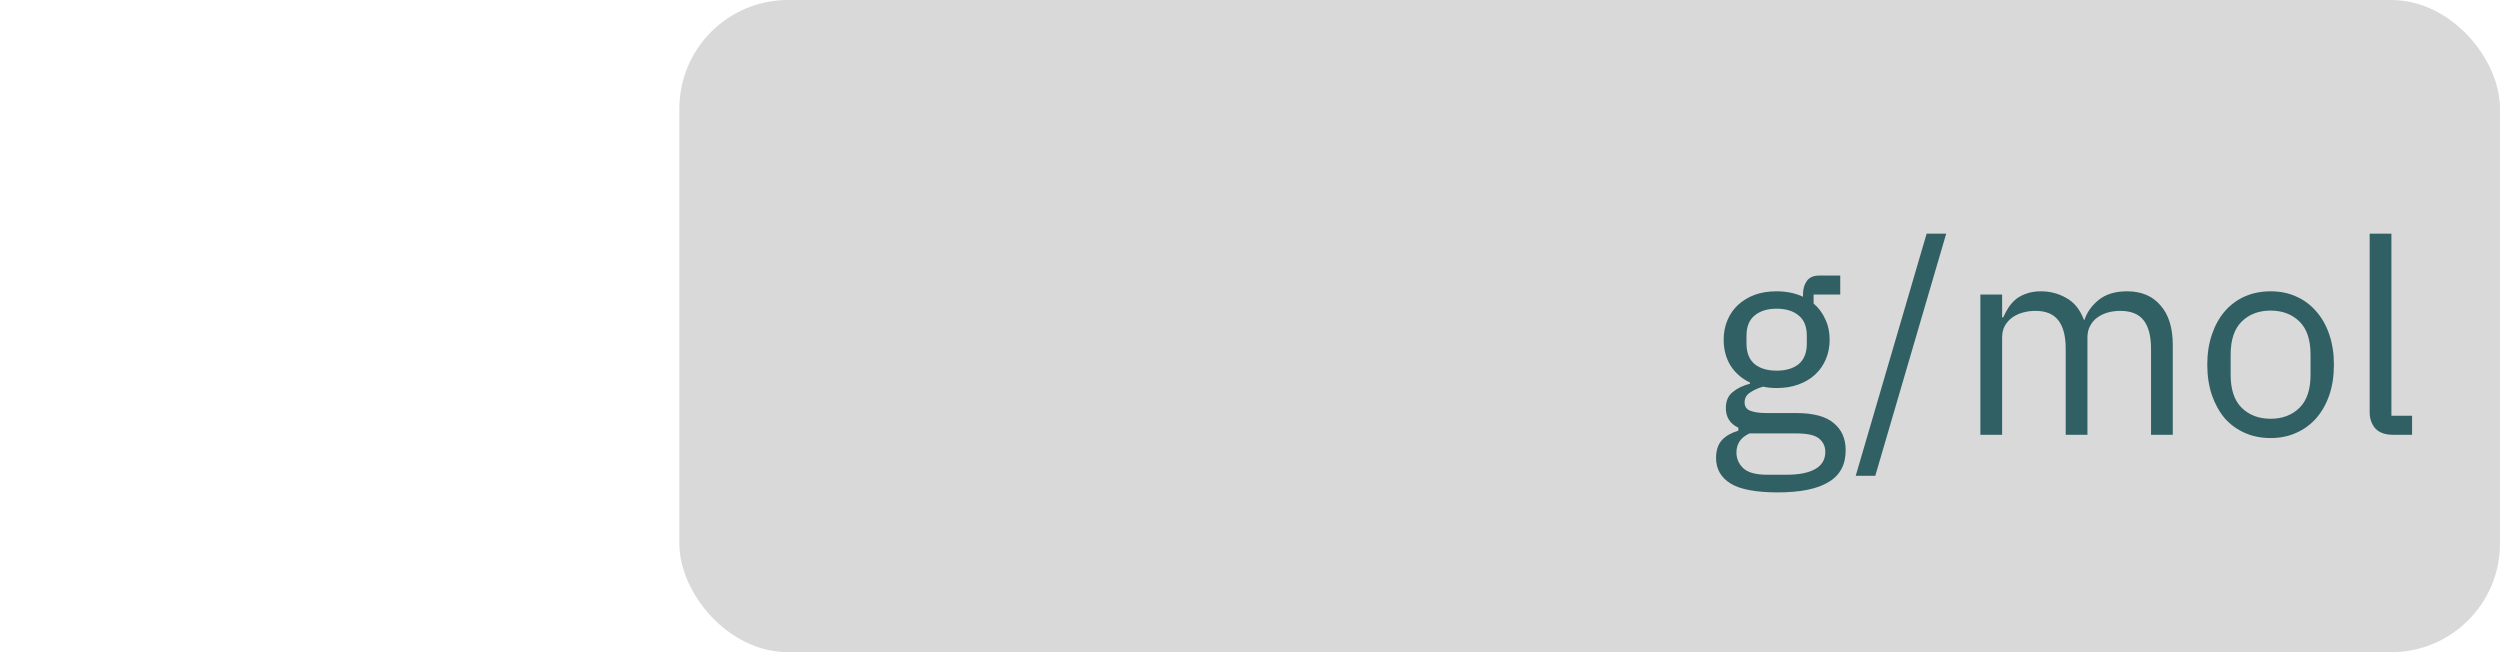
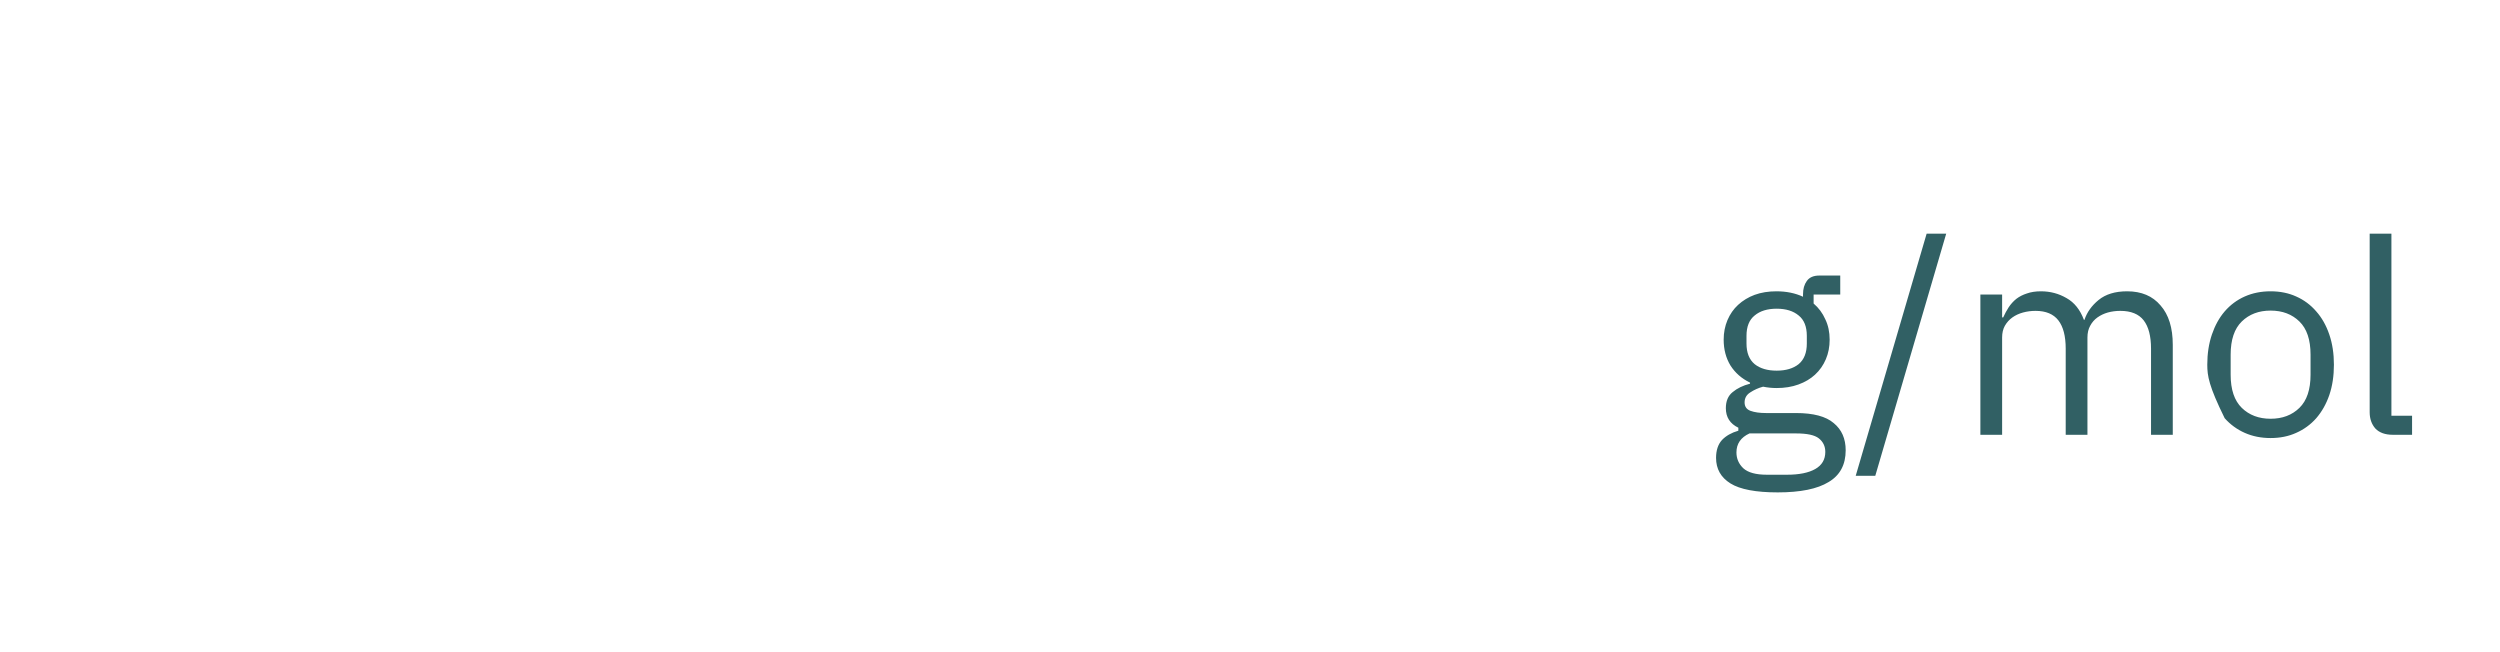
<svg xmlns="http://www.w3.org/2000/svg" width="92" height="24" viewBox="0 0 92 24" fill="none">
-   <rect x="25.25" y="0.25" width="66.5" height="23.5" rx="3.75" fill="#D9D9D9" stroke="#D9D9D9" stroke-width="0.5" />
-   <path d="M67.921 16.57C67.921 17.103 67.711 17.493 67.291 17.74C66.878 17.993 66.255 18.12 65.421 18.12C64.615 18.12 64.035 18.01 63.681 17.79C63.328 17.57 63.151 17.257 63.151 16.85C63.151 16.57 63.225 16.35 63.371 16.19C63.518 16.037 63.718 15.923 63.971 15.85V15.74C63.665 15.593 63.511 15.353 63.511 15.02C63.511 14.76 63.595 14.563 63.761 14.43C63.928 14.29 64.141 14.187 64.401 14.12V14.08C64.095 13.933 63.855 13.723 63.681 13.45C63.515 13.177 63.431 12.86 63.431 12.5C63.431 12.24 63.478 12 63.571 11.78C63.665 11.56 63.795 11.373 63.961 11.22C64.135 11.06 64.338 10.937 64.571 10.85C64.811 10.763 65.078 10.72 65.371 10.72C65.738 10.72 66.065 10.787 66.351 10.92V10.83C66.351 10.63 66.398 10.467 66.491 10.34C66.585 10.207 66.738 10.14 66.951 10.14H67.721V10.84H66.741V11.17C66.928 11.33 67.071 11.523 67.171 11.75C67.278 11.97 67.331 12.22 67.331 12.5C67.331 12.76 67.285 13 67.191 13.22C67.098 13.44 66.965 13.63 66.791 13.79C66.625 13.943 66.421 14.063 66.181 14.15C65.941 14.237 65.675 14.28 65.381 14.28C65.215 14.28 65.048 14.263 64.881 14.23C64.708 14.277 64.551 14.347 64.411 14.44C64.271 14.527 64.201 14.65 64.201 14.81C64.201 14.963 64.275 15.067 64.421 15.12C64.568 15.173 64.758 15.2 64.991 15.2H66.091C66.731 15.2 67.195 15.323 67.481 15.57C67.775 15.81 67.921 16.143 67.921 16.57ZM67.171 16.63C67.171 16.423 67.091 16.257 66.931 16.13C66.778 16.01 66.501 15.95 66.101 15.95H64.381C64.061 16.097 63.901 16.33 63.901 16.65C63.901 16.877 63.985 17.07 64.151 17.23C64.325 17.39 64.615 17.47 65.021 17.47H65.761C66.208 17.47 66.555 17.4 66.801 17.26C67.048 17.12 67.171 16.91 67.171 16.63ZM65.381 13.64C65.721 13.64 65.991 13.56 66.191 13.4C66.391 13.233 66.491 12.98 66.491 12.64V12.36C66.491 12.02 66.391 11.77 66.191 11.61C65.991 11.443 65.721 11.36 65.381 11.36C65.041 11.36 64.771 11.443 64.571 11.61C64.371 11.77 64.271 12.02 64.271 12.36V12.64C64.271 12.98 64.371 13.233 64.571 13.4C64.771 13.56 65.041 13.64 65.381 13.64ZM68.29 17.51L70.9 8.6H71.62L69.01 17.51H68.29ZM72.878 16V10.84H73.678V11.68H73.718C73.778 11.547 73.845 11.423 73.918 11.31C73.998 11.19 74.091 11.087 74.198 11C74.311 10.913 74.441 10.847 74.588 10.8C74.735 10.747 74.908 10.72 75.108 10.72C75.448 10.72 75.761 10.803 76.048 10.97C76.335 11.13 76.548 11.397 76.688 11.77H76.708C76.801 11.49 76.975 11.247 77.228 11.04C77.488 10.827 77.838 10.72 78.278 10.72C78.805 10.72 79.215 10.893 79.508 11.24C79.808 11.58 79.958 12.063 79.958 12.69V16H79.158V12.83C79.158 12.37 79.068 12.023 78.888 11.79C78.708 11.557 78.421 11.44 78.028 11.44C77.868 11.44 77.715 11.46 77.568 11.5C77.428 11.54 77.301 11.6 77.188 11.68C77.075 11.76 76.985 11.863 76.918 11.99C76.851 12.11 76.818 12.253 76.818 12.42V16H76.018V12.83C76.018 12.37 75.928 12.023 75.748 11.79C75.568 11.557 75.288 11.44 74.908 11.44C74.748 11.44 74.595 11.46 74.448 11.5C74.301 11.54 74.171 11.6 74.058 11.68C73.945 11.76 73.851 11.863 73.778 11.99C73.711 12.11 73.678 12.253 73.678 12.42V16H72.878ZM83.558 16.12C83.212 16.12 82.895 16.057 82.608 15.93C82.322 15.803 82.075 15.623 81.868 15.39C81.668 15.15 81.512 14.867 81.398 14.54C81.285 14.207 81.228 13.833 81.228 13.42C81.228 13.013 81.285 12.643 81.398 12.31C81.512 11.977 81.668 11.693 81.868 11.46C82.075 11.22 82.322 11.037 82.608 10.91C82.895 10.783 83.212 10.72 83.558 10.72C83.905 10.72 84.218 10.783 84.498 10.91C84.785 11.037 85.032 11.22 85.238 11.46C85.445 11.693 85.605 11.977 85.718 12.31C85.832 12.643 85.888 13.013 85.888 13.42C85.888 13.833 85.832 14.207 85.718 14.54C85.605 14.867 85.445 15.15 85.238 15.39C85.032 15.623 84.785 15.803 84.498 15.93C84.218 16.057 83.905 16.12 83.558 16.12ZM83.558 15.41C83.992 15.41 84.345 15.277 84.618 15.01C84.892 14.743 85.028 14.337 85.028 13.79V13.05C85.028 12.503 84.892 12.097 84.618 11.83C84.345 11.563 83.992 11.43 83.558 11.43C83.125 11.43 82.772 11.563 82.498 11.83C82.225 12.097 82.088 12.503 82.088 13.05V13.79C82.088 14.337 82.225 14.743 82.498 15.01C82.772 15.277 83.125 15.41 83.558 15.41ZM88.054 16C87.774 16 87.561 15.923 87.414 15.77C87.274 15.61 87.204 15.41 87.204 15.17V8.6H88.004V15.3H88.764V16H88.054Z" fill="#316064" />
+   <path d="M67.921 16.57C67.921 17.103 67.711 17.493 67.291 17.74C66.878 17.993 66.255 18.12 65.421 18.12C64.615 18.12 64.035 18.01 63.681 17.79C63.328 17.57 63.151 17.257 63.151 16.85C63.151 16.57 63.225 16.35 63.371 16.19C63.518 16.037 63.718 15.923 63.971 15.85V15.74C63.665 15.593 63.511 15.353 63.511 15.02C63.511 14.76 63.595 14.563 63.761 14.43C63.928 14.29 64.141 14.187 64.401 14.12V14.08C64.095 13.933 63.855 13.723 63.681 13.45C63.515 13.177 63.431 12.86 63.431 12.5C63.431 12.24 63.478 12 63.571 11.78C63.665 11.56 63.795 11.373 63.961 11.22C64.135 11.06 64.338 10.937 64.571 10.85C64.811 10.763 65.078 10.72 65.371 10.72C65.738 10.72 66.065 10.787 66.351 10.92V10.83C66.351 10.63 66.398 10.467 66.491 10.34C66.585 10.207 66.738 10.14 66.951 10.14H67.721V10.84H66.741V11.17C66.928 11.33 67.071 11.523 67.171 11.75C67.278 11.97 67.331 12.22 67.331 12.5C67.331 12.76 67.285 13 67.191 13.22C67.098 13.44 66.965 13.63 66.791 13.79C66.625 13.943 66.421 14.063 66.181 14.15C65.941 14.237 65.675 14.28 65.381 14.28C65.215 14.28 65.048 14.263 64.881 14.23C64.708 14.277 64.551 14.347 64.411 14.44C64.271 14.527 64.201 14.65 64.201 14.81C64.201 14.963 64.275 15.067 64.421 15.12C64.568 15.173 64.758 15.2 64.991 15.2H66.091C66.731 15.2 67.195 15.323 67.481 15.57C67.775 15.81 67.921 16.143 67.921 16.57ZM67.171 16.63C67.171 16.423 67.091 16.257 66.931 16.13C66.778 16.01 66.501 15.95 66.101 15.95H64.381C64.061 16.097 63.901 16.33 63.901 16.65C63.901 16.877 63.985 17.07 64.151 17.23C64.325 17.39 64.615 17.47 65.021 17.47H65.761C66.208 17.47 66.555 17.4 66.801 17.26C67.048 17.12 67.171 16.91 67.171 16.63ZM65.381 13.64C65.721 13.64 65.991 13.56 66.191 13.4C66.391 13.233 66.491 12.98 66.491 12.64V12.36C66.491 12.02 66.391 11.77 66.191 11.61C65.991 11.443 65.721 11.36 65.381 11.36C65.041 11.36 64.771 11.443 64.571 11.61C64.371 11.77 64.271 12.02 64.271 12.36V12.64C64.271 12.98 64.371 13.233 64.571 13.4C64.771 13.56 65.041 13.64 65.381 13.64ZM68.29 17.51L70.9 8.6H71.62L69.01 17.51H68.29ZM72.878 16V10.84H73.678V11.68H73.718C73.778 11.547 73.845 11.423 73.918 11.31C73.998 11.19 74.091 11.087 74.198 11C74.311 10.913 74.441 10.847 74.588 10.8C74.735 10.747 74.908 10.72 75.108 10.72C75.448 10.72 75.761 10.803 76.048 10.97C76.335 11.13 76.548 11.397 76.688 11.77H76.708C76.801 11.49 76.975 11.247 77.228 11.04C77.488 10.827 77.838 10.72 78.278 10.72C78.805 10.72 79.215 10.893 79.508 11.24C79.808 11.58 79.958 12.063 79.958 12.69V16H79.158V12.83C79.158 12.37 79.068 12.023 78.888 11.79C78.708 11.557 78.421 11.44 78.028 11.44C77.868 11.44 77.715 11.46 77.568 11.5C77.428 11.54 77.301 11.6 77.188 11.68C77.075 11.76 76.985 11.863 76.918 11.99C76.851 12.11 76.818 12.253 76.818 12.42V16H76.018V12.83C76.018 12.37 75.928 12.023 75.748 11.79C75.568 11.557 75.288 11.44 74.908 11.44C74.748 11.44 74.595 11.46 74.448 11.5C74.301 11.54 74.171 11.6 74.058 11.68C73.945 11.76 73.851 11.863 73.778 11.99C73.711 12.11 73.678 12.253 73.678 12.42V16H72.878ZM83.558 16.12C83.212 16.12 82.895 16.057 82.608 15.93C82.322 15.803 82.075 15.623 81.868 15.39C81.285 14.207 81.228 13.833 81.228 13.42C81.228 13.013 81.285 12.643 81.398 12.31C81.512 11.977 81.668 11.693 81.868 11.46C82.075 11.22 82.322 11.037 82.608 10.91C82.895 10.783 83.212 10.72 83.558 10.72C83.905 10.72 84.218 10.783 84.498 10.91C84.785 11.037 85.032 11.22 85.238 11.46C85.445 11.693 85.605 11.977 85.718 12.31C85.832 12.643 85.888 13.013 85.888 13.42C85.888 13.833 85.832 14.207 85.718 14.54C85.605 14.867 85.445 15.15 85.238 15.39C85.032 15.623 84.785 15.803 84.498 15.93C84.218 16.057 83.905 16.12 83.558 16.12ZM83.558 15.41C83.992 15.41 84.345 15.277 84.618 15.01C84.892 14.743 85.028 14.337 85.028 13.79V13.05C85.028 12.503 84.892 12.097 84.618 11.83C84.345 11.563 83.992 11.43 83.558 11.43C83.125 11.43 82.772 11.563 82.498 11.83C82.225 12.097 82.088 12.503 82.088 13.05V13.79C82.088 14.337 82.225 14.743 82.498 15.01C82.772 15.277 83.125 15.41 83.558 15.41ZM88.054 16C87.774 16 87.561 15.923 87.414 15.77C87.274 15.61 87.204 15.41 87.204 15.17V8.6H88.004V15.3H88.764V16H88.054Z" fill="#316064" />
</svg>